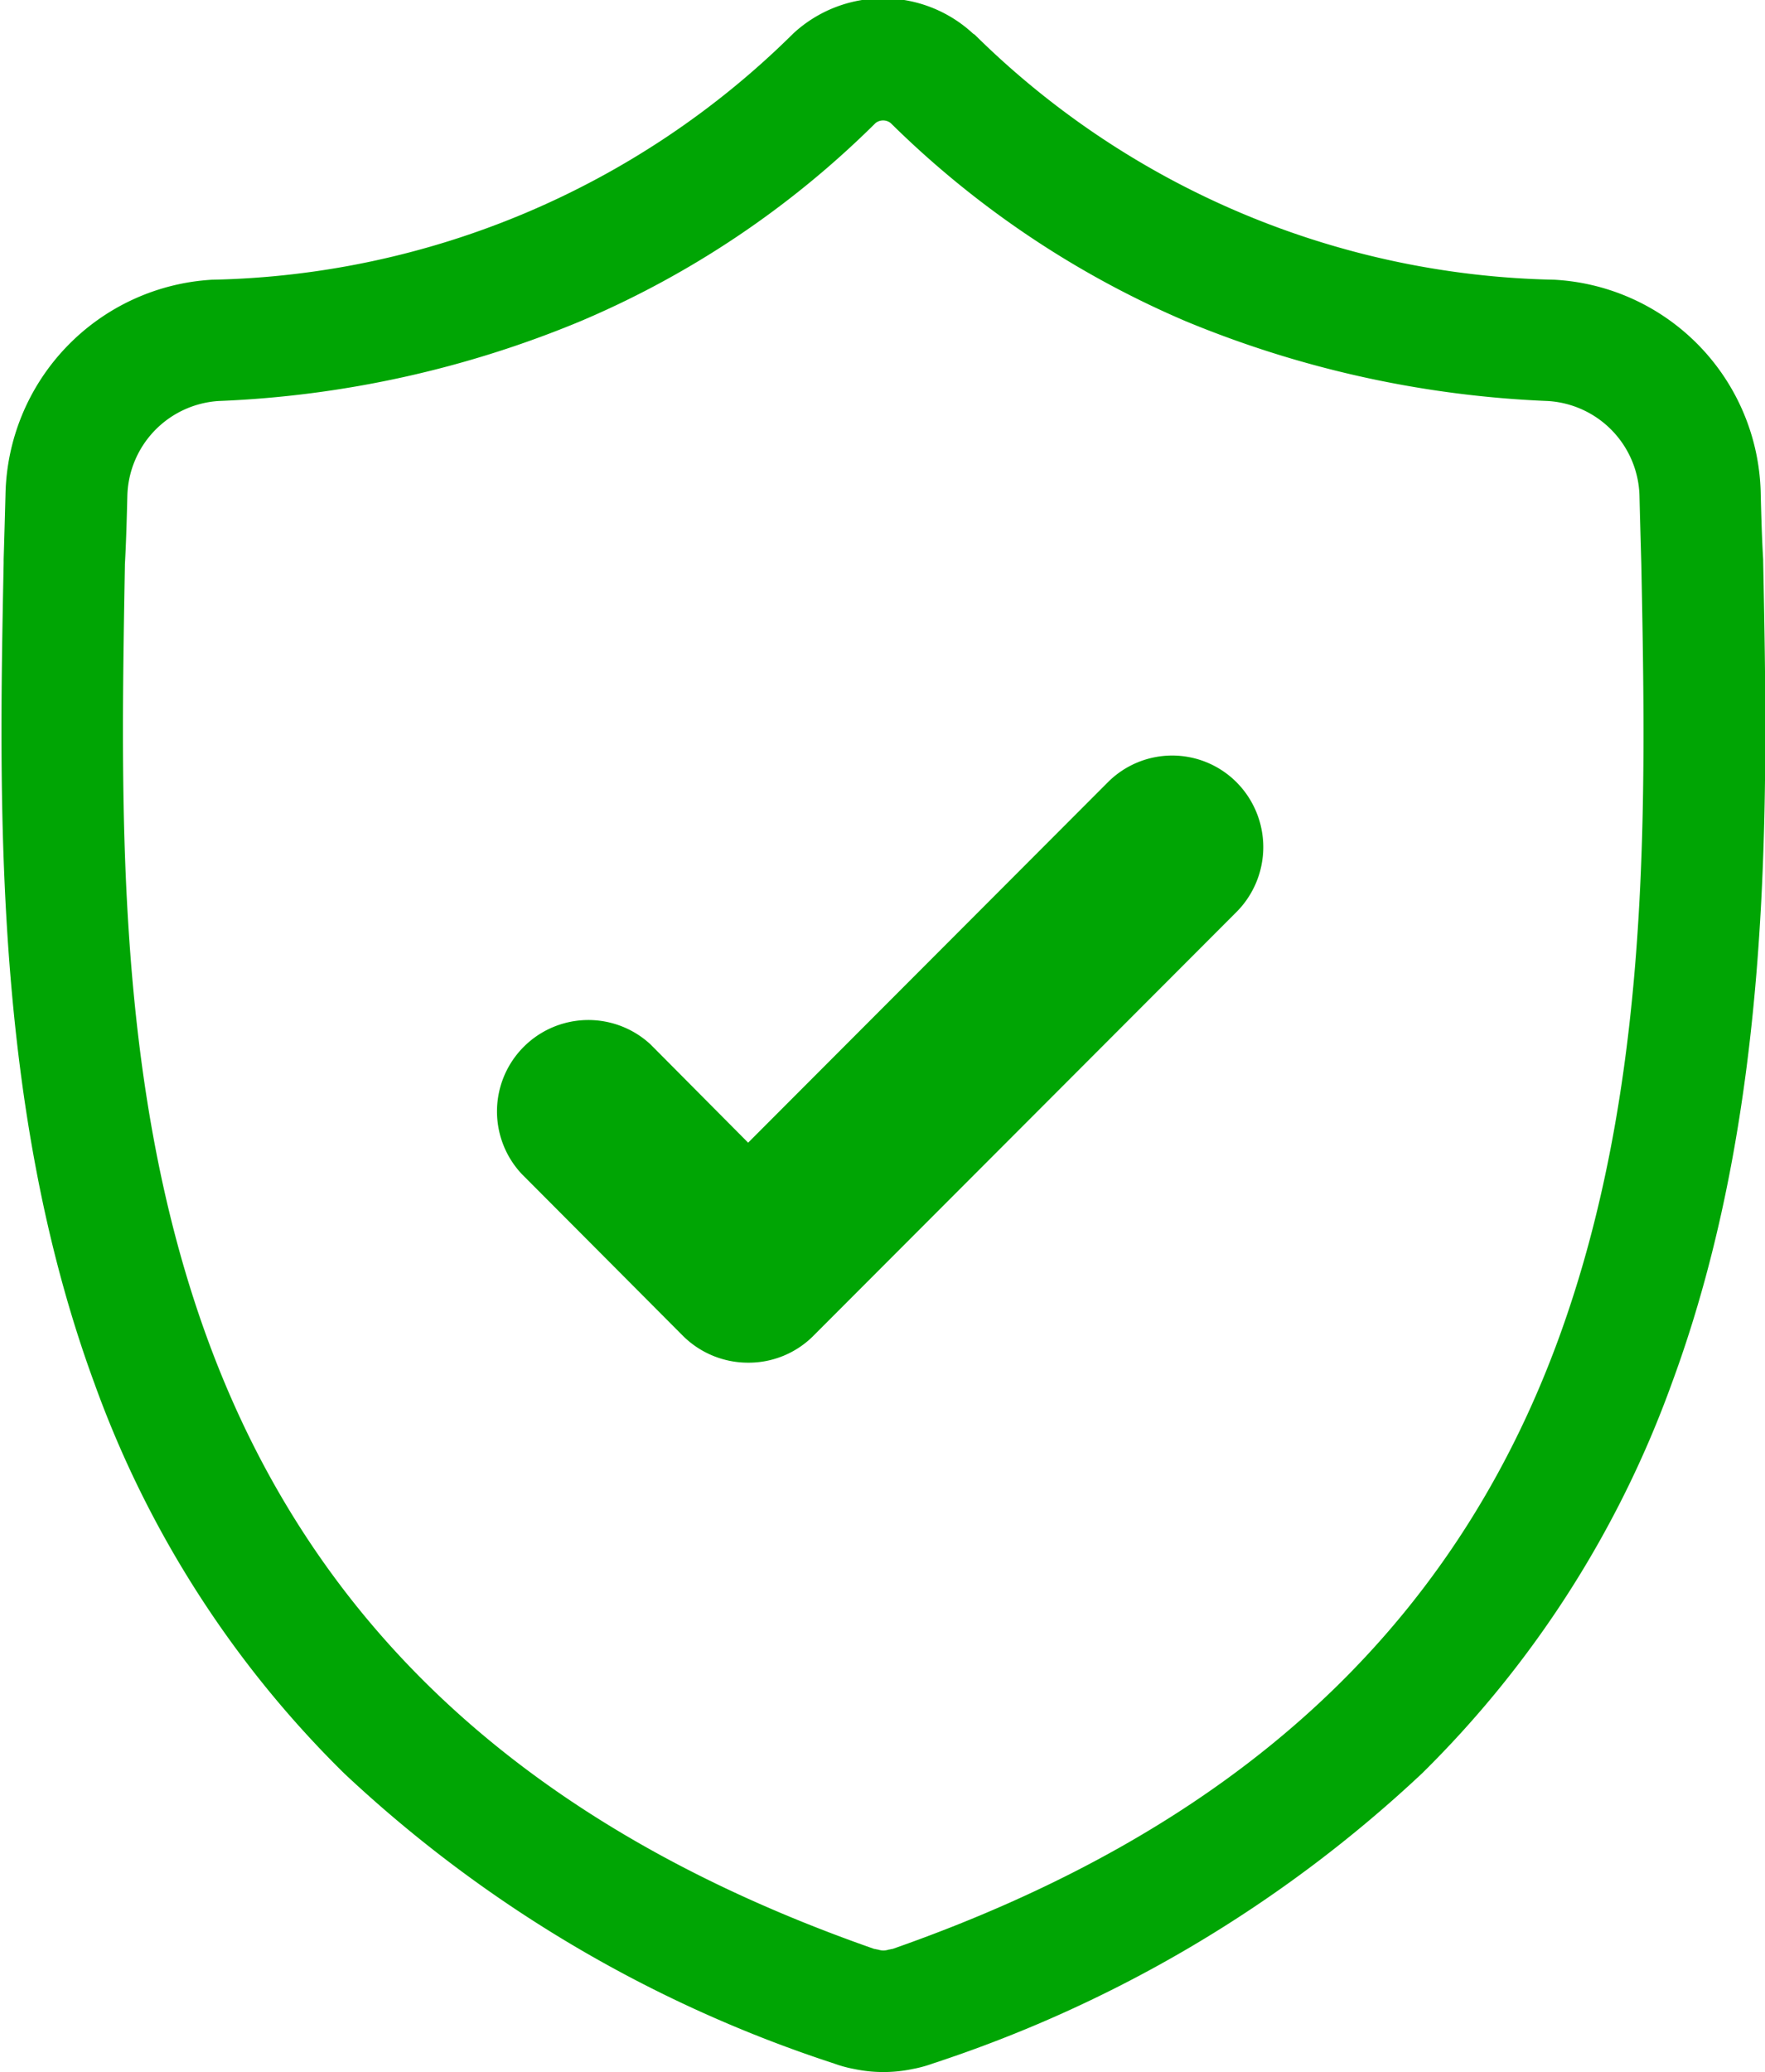
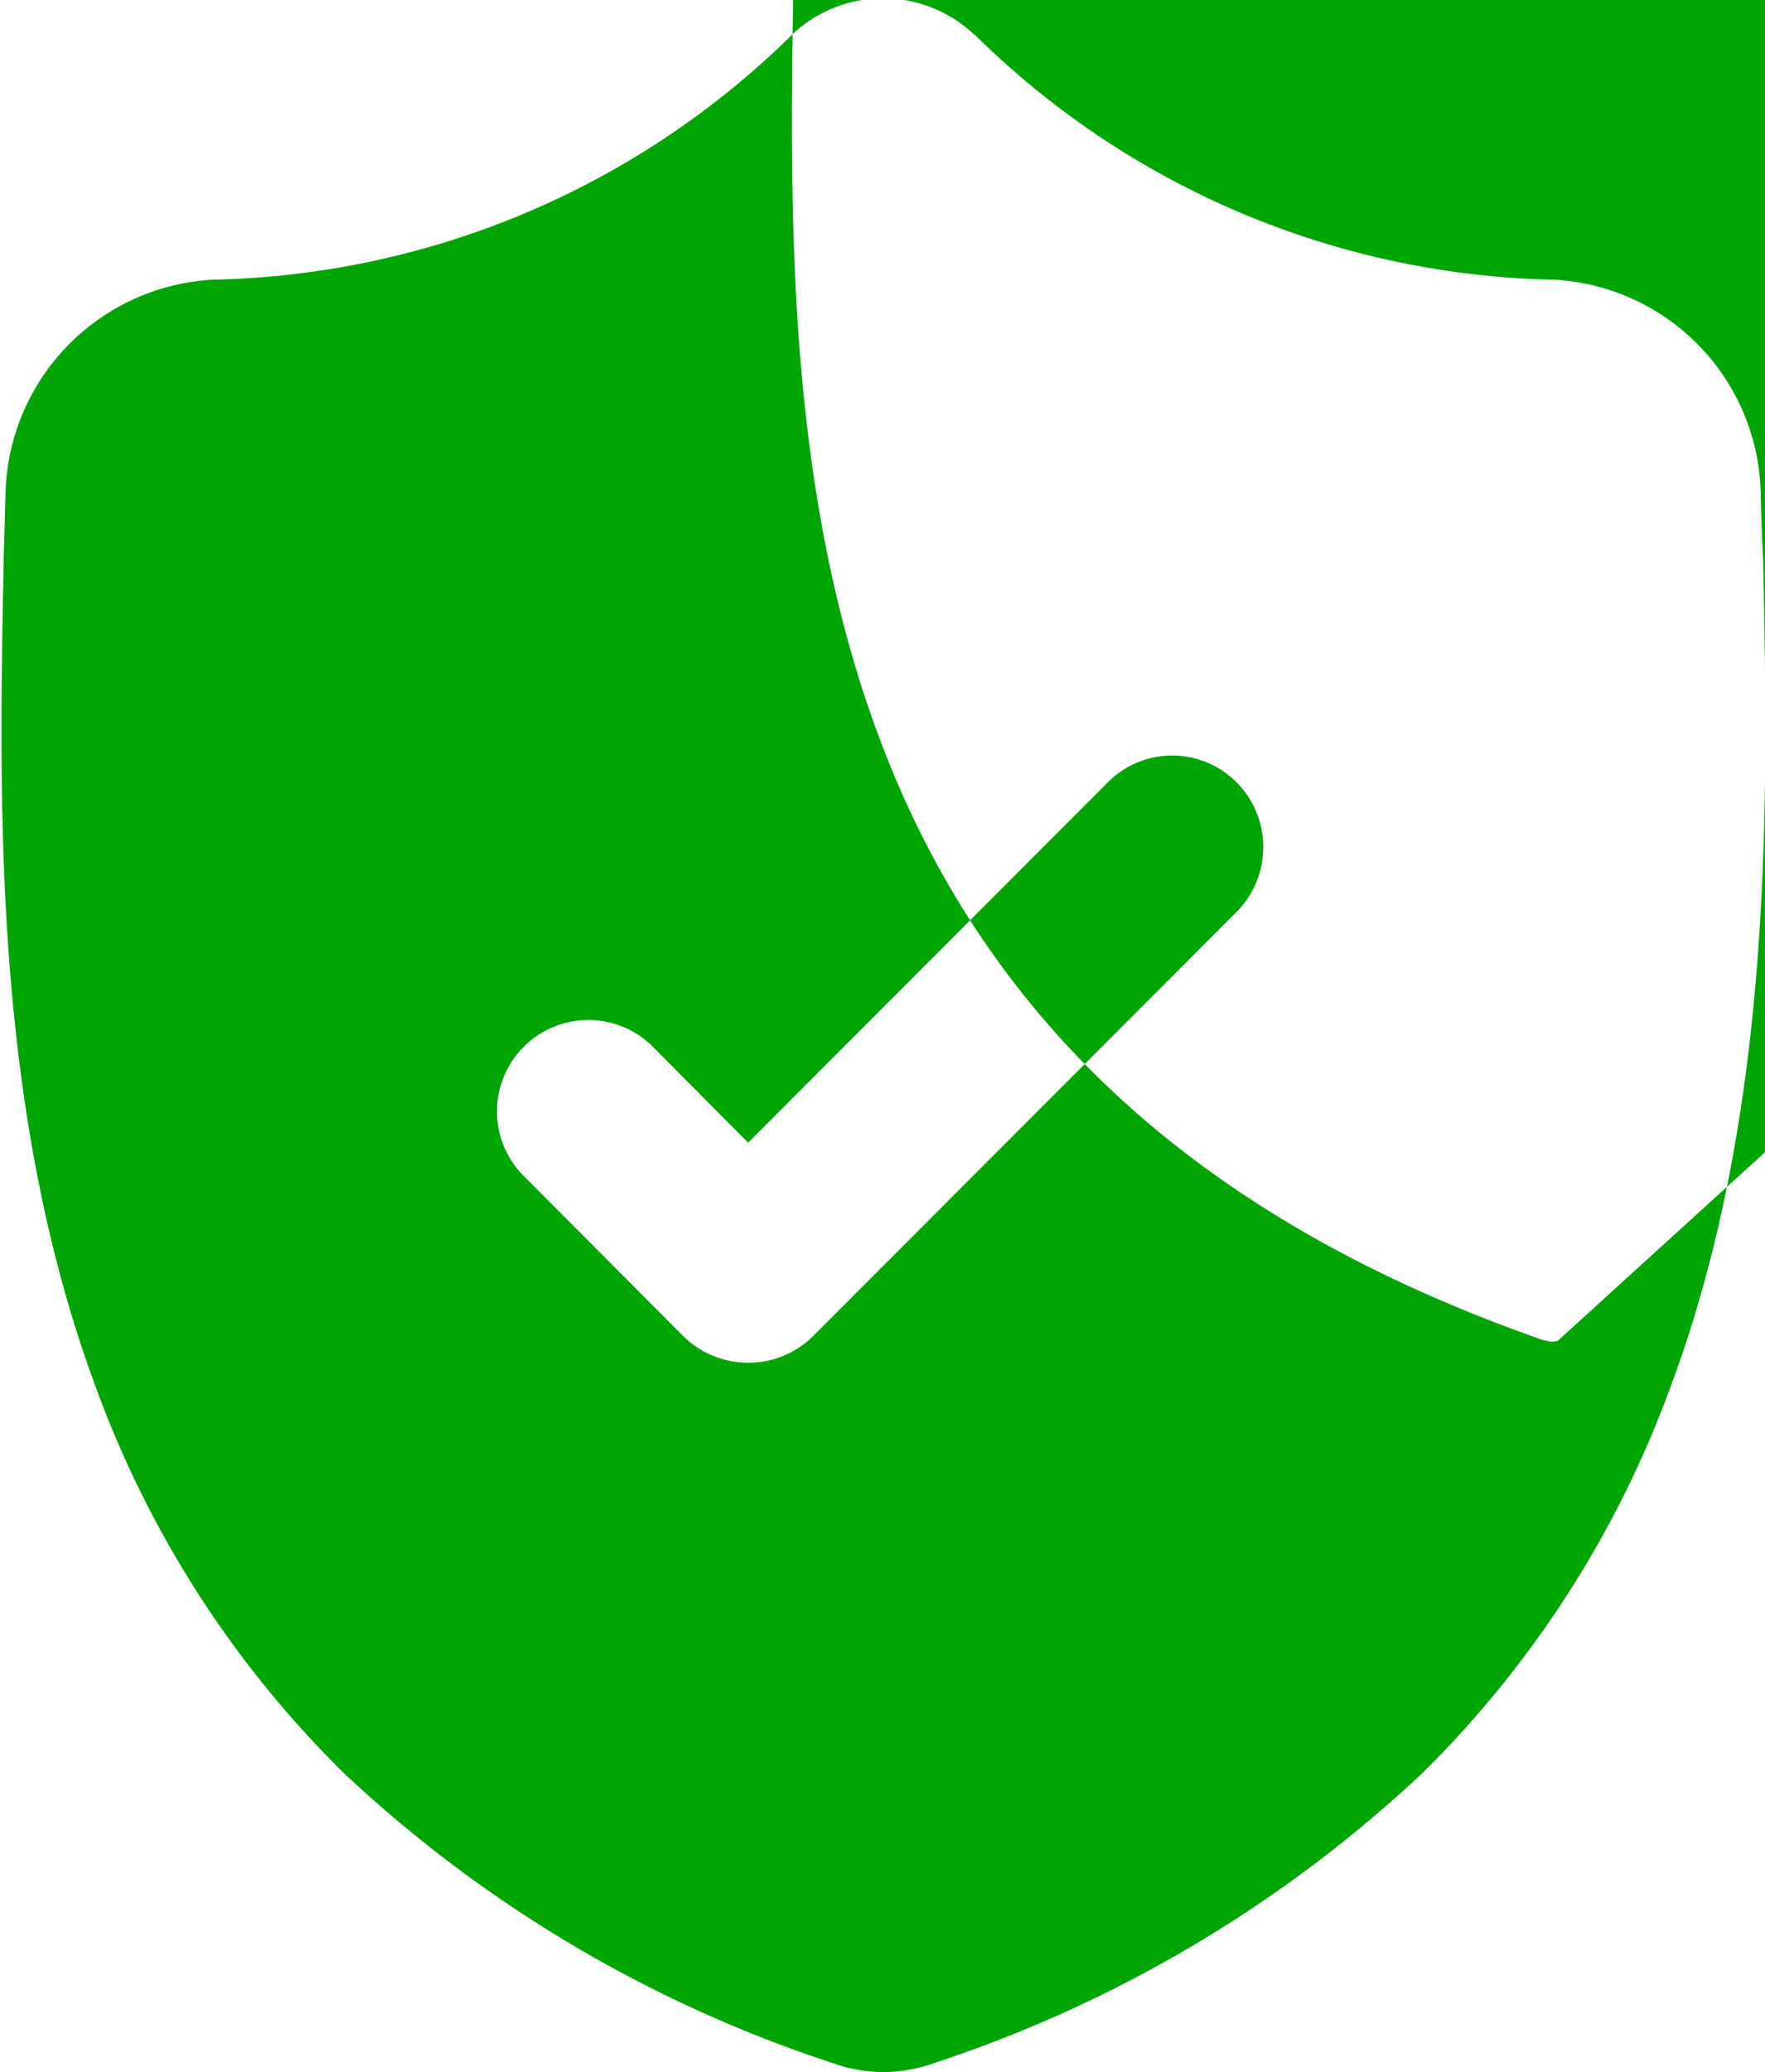
<svg xmlns="http://www.w3.org/2000/svg" width="28.97" height="34" viewBox="0 0 28.97 34">
  <defs>
    <style>
      .cls-1 {
        fill: #00a504;
        fill-rule: evenodd;
      }
    </style>
  </defs>
-   <path id="Tvar_609" data-name="Tvar 609" class="cls-1" d="M7633.94,3767.21v-0.03c-0.02-.33-0.03-0.67-0.04-1.06a3.584,3.584,0,0,0-3.39-3.53,13.92,13.92,0,0,1-9.51-4.02l-0.03-.02a2.172,2.172,0,0,0-2.95,0l-0.02.02a13.945,13.945,0,0,1-9.52,4.02,3.6,3.6,0,0,0-3.39,3.53c-0.01.38-.02,0.73-0.03,1.06v0.06c-0.08,3.99-.17,8.95,1.49,13.46a17.092,17.092,0,0,0,4.1,6.4,21.474,21.474,0,0,0,8.04,4.76,2.025,2.025,0,0,0,.33.09,2.329,2.329,0,0,0,.96,0,2.025,2.025,0,0,0,.33-0.09,21.509,21.509,0,0,0,8.03-4.76,17.171,17.171,0,0,0,4.1-6.4c1.67-4.52,1.58-9.5,1.5-13.49h0Zm-3.37,12.79c-1.75,4.75-5.32,8.02-10.92,9.98-0.02,0-.04.01-0.06,0.01a0.277,0.277,0,0,1-.18,0c-0.02,0-.04-0.01-0.06-0.01-5.61-1.96-9.18-5.22-10.93-9.97-1.53-4.15-1.44-8.71-1.37-12.73v-0.02c0.02-.35.03-0.71,0.04-1.11a1.6,1.6,0,0,1,1.5-1.57,17.249,17.249,0,0,0,5.94-1.31,15.386,15.386,0,0,0,4.84-3.25,0.2,0.2,0,0,1,.25,0,15.615,15.615,0,0,0,4.84,3.25,17.354,17.354,0,0,0,5.94,1.31,1.6,1.6,0,0,1,1.51,1.57c0.01,0.4.02,0.76,0.03,1.11,0.08,4.02.16,8.58-1.37,12.74h0Zm0,0-7.39-9.16-5.9,5.91-1.6-1.61a1.5,1.5,0,0,0-2.12,2.12l2.66,2.67a1.515,1.515,0,0,0,1.06.43,1.5,1.5,0,0,0,1.06-.43l6.96-6.97a1.509,1.509,0,0,0,0-2.12,1.491,1.491,0,0,0-2.12,0h0Zm0,0" transform="translate(-7605 -3758)" />
+   <path id="Tvar_609" data-name="Tvar 609" class="cls-1" d="M7633.94,3767.21v-0.03c-0.02-.33-0.03-0.67-0.04-1.06a3.584,3.584,0,0,0-3.39-3.53,13.92,13.92,0,0,1-9.51-4.02l-0.03-.02a2.172,2.172,0,0,0-2.95,0l-0.02.02a13.945,13.945,0,0,1-9.52,4.02,3.6,3.6,0,0,0-3.39,3.53c-0.01.38-.02,0.73-0.03,1.06v0.06c-0.08,3.99-.17,8.95,1.49,13.46a17.092,17.092,0,0,0,4.1,6.4,21.474,21.474,0,0,0,8.04,4.76,2.025,2.025,0,0,0,.33.09,2.329,2.329,0,0,0,.96,0,2.025,2.025,0,0,0,.33-0.09,21.509,21.509,0,0,0,8.03-4.76,17.171,17.171,0,0,0,4.1-6.4c1.67-4.52,1.58-9.5,1.5-13.49h0Zm-3.37,12.79a0.277,0.277,0,0,1-.18,0c-0.02,0-.04-0.01-0.06-0.01-5.61-1.96-9.18-5.22-10.93-9.97-1.53-4.15-1.44-8.71-1.37-12.73v-0.02c0.02-.35.03-0.71,0.04-1.11a1.6,1.6,0,0,1,1.5-1.57,17.249,17.249,0,0,0,5.94-1.31,15.386,15.386,0,0,0,4.84-3.25,0.2,0.2,0,0,1,.25,0,15.615,15.615,0,0,0,4.84,3.25,17.354,17.354,0,0,0,5.94,1.31,1.6,1.6,0,0,1,1.51,1.57c0.01,0.4.02,0.76,0.03,1.11,0.08,4.02.16,8.58-1.37,12.74h0Zm0,0-7.39-9.16-5.9,5.91-1.6-1.61a1.5,1.5,0,0,0-2.12,2.12l2.66,2.67a1.515,1.515,0,0,0,1.06.43,1.5,1.5,0,0,0,1.06-.43l6.96-6.97a1.509,1.509,0,0,0,0-2.12,1.491,1.491,0,0,0-2.12,0h0Zm0,0" transform="translate(-7605 -3758)" />
</svg>